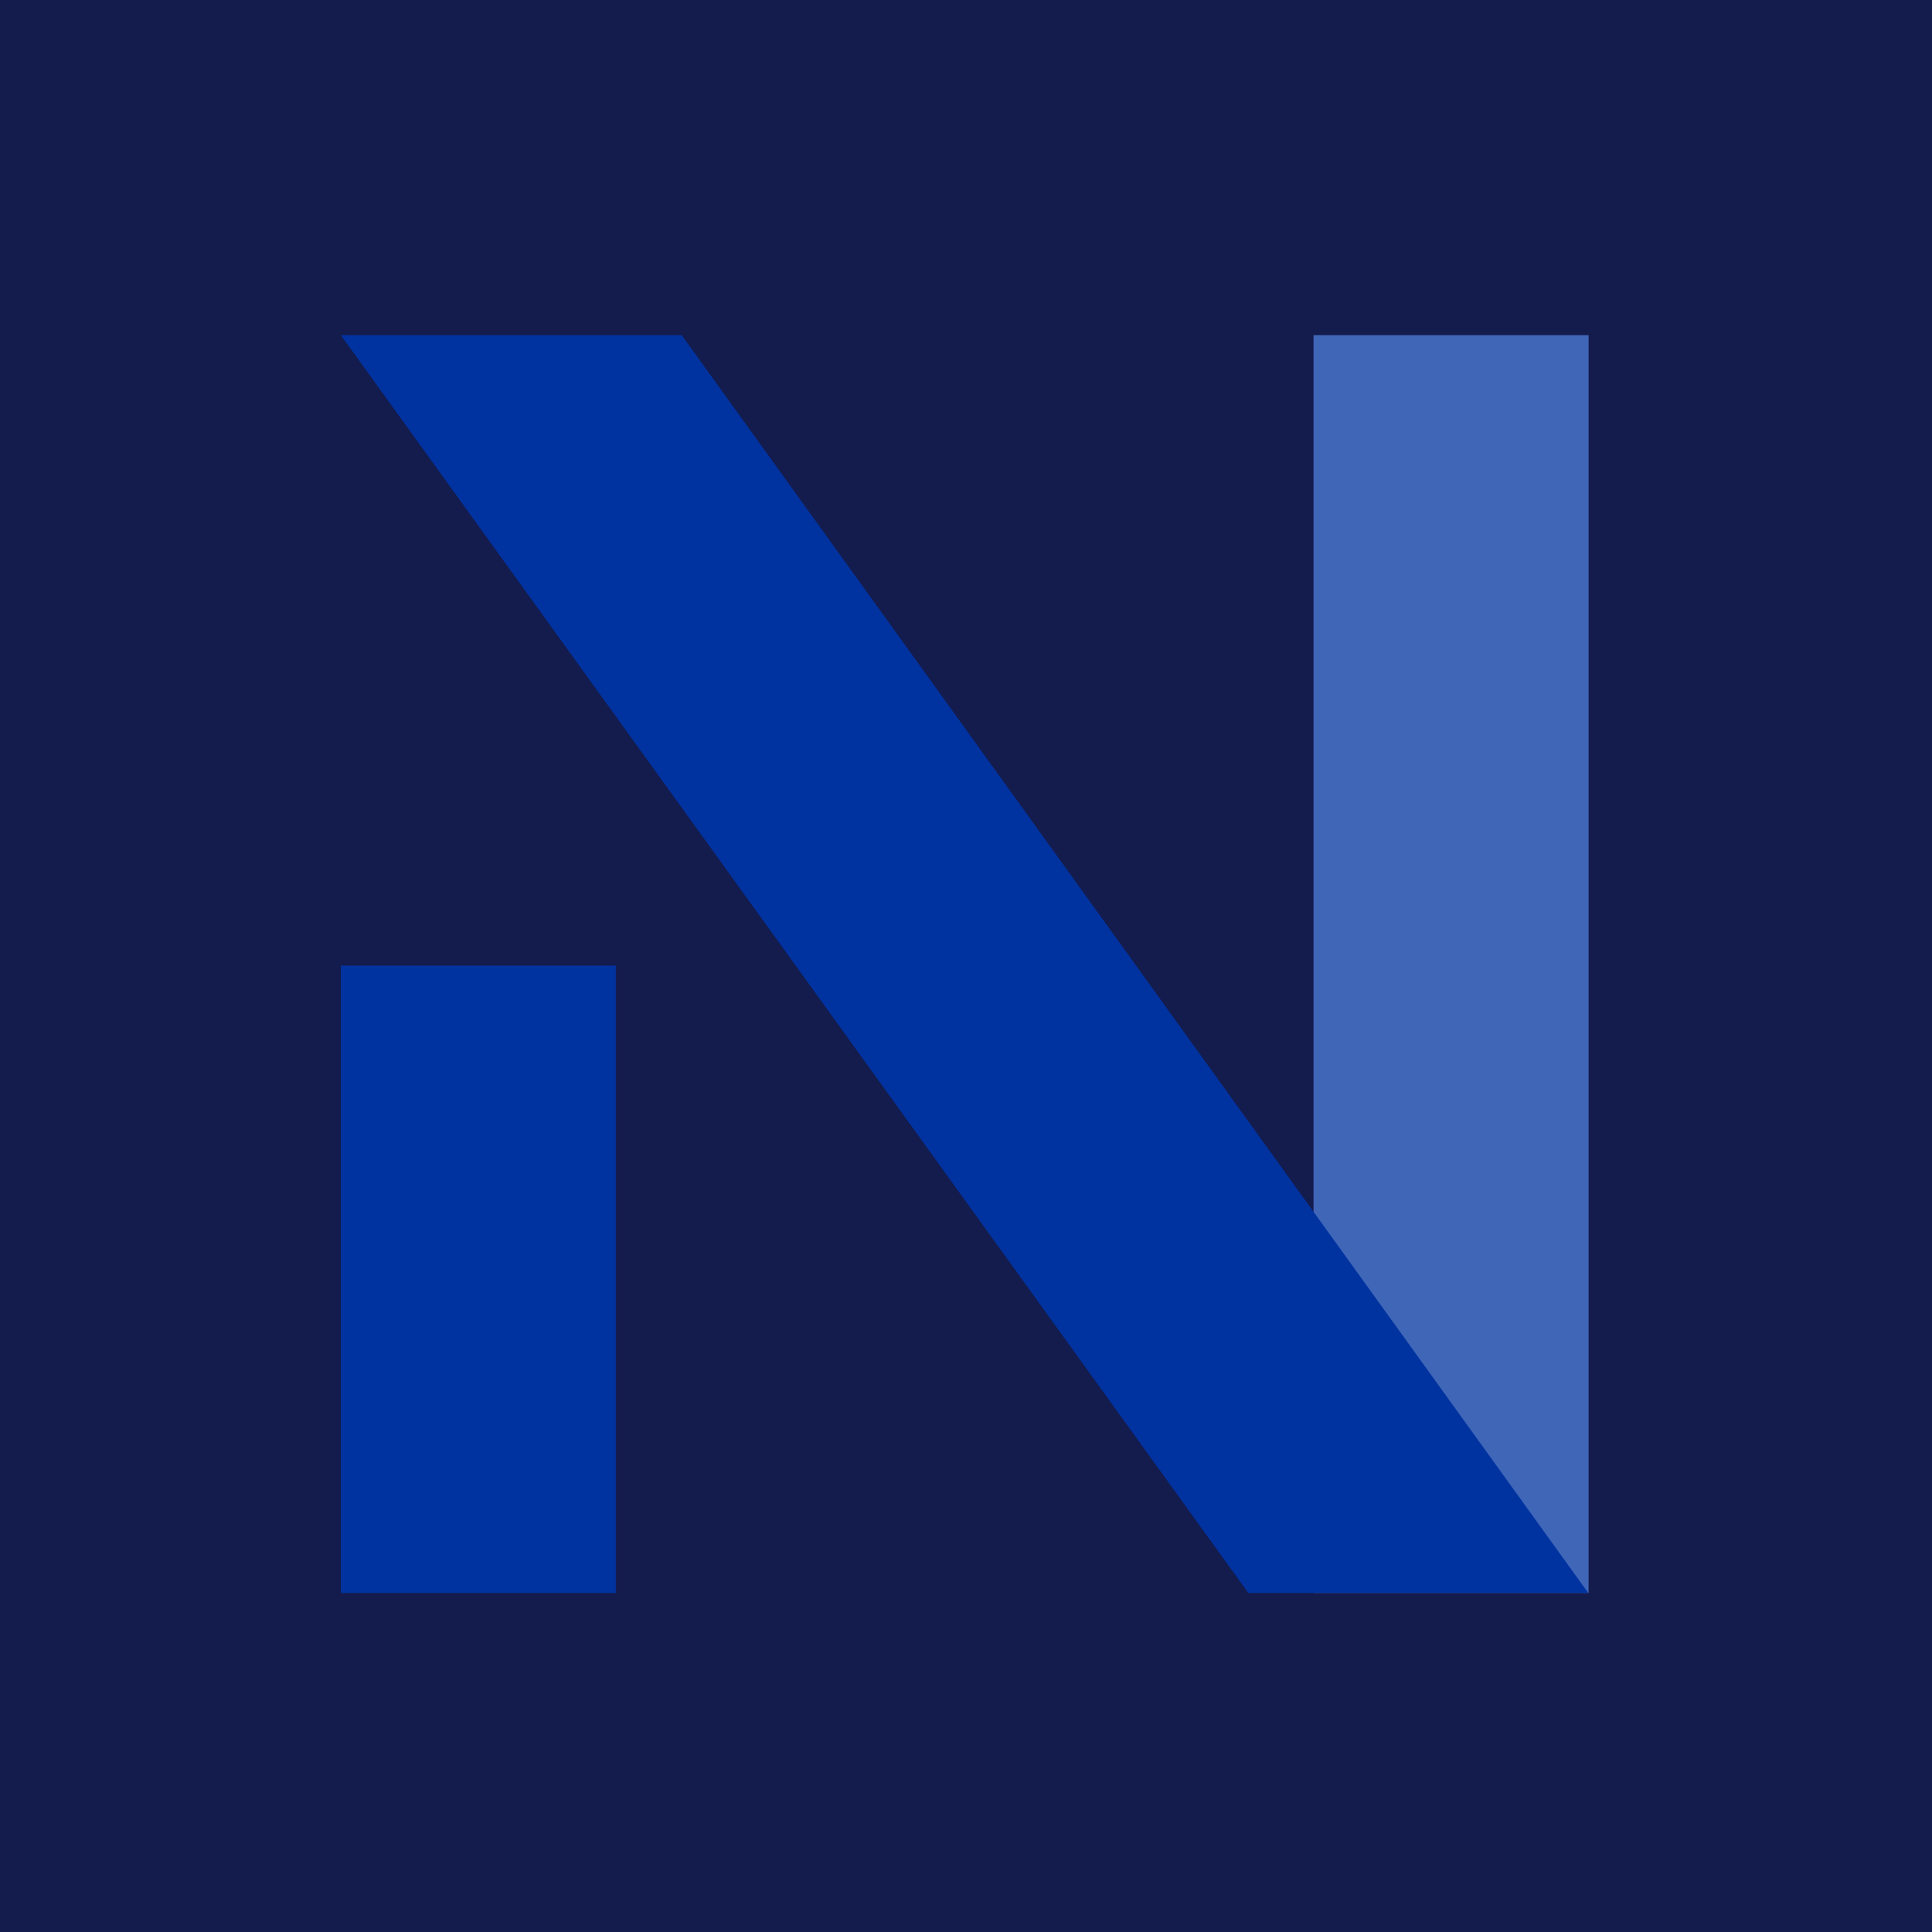
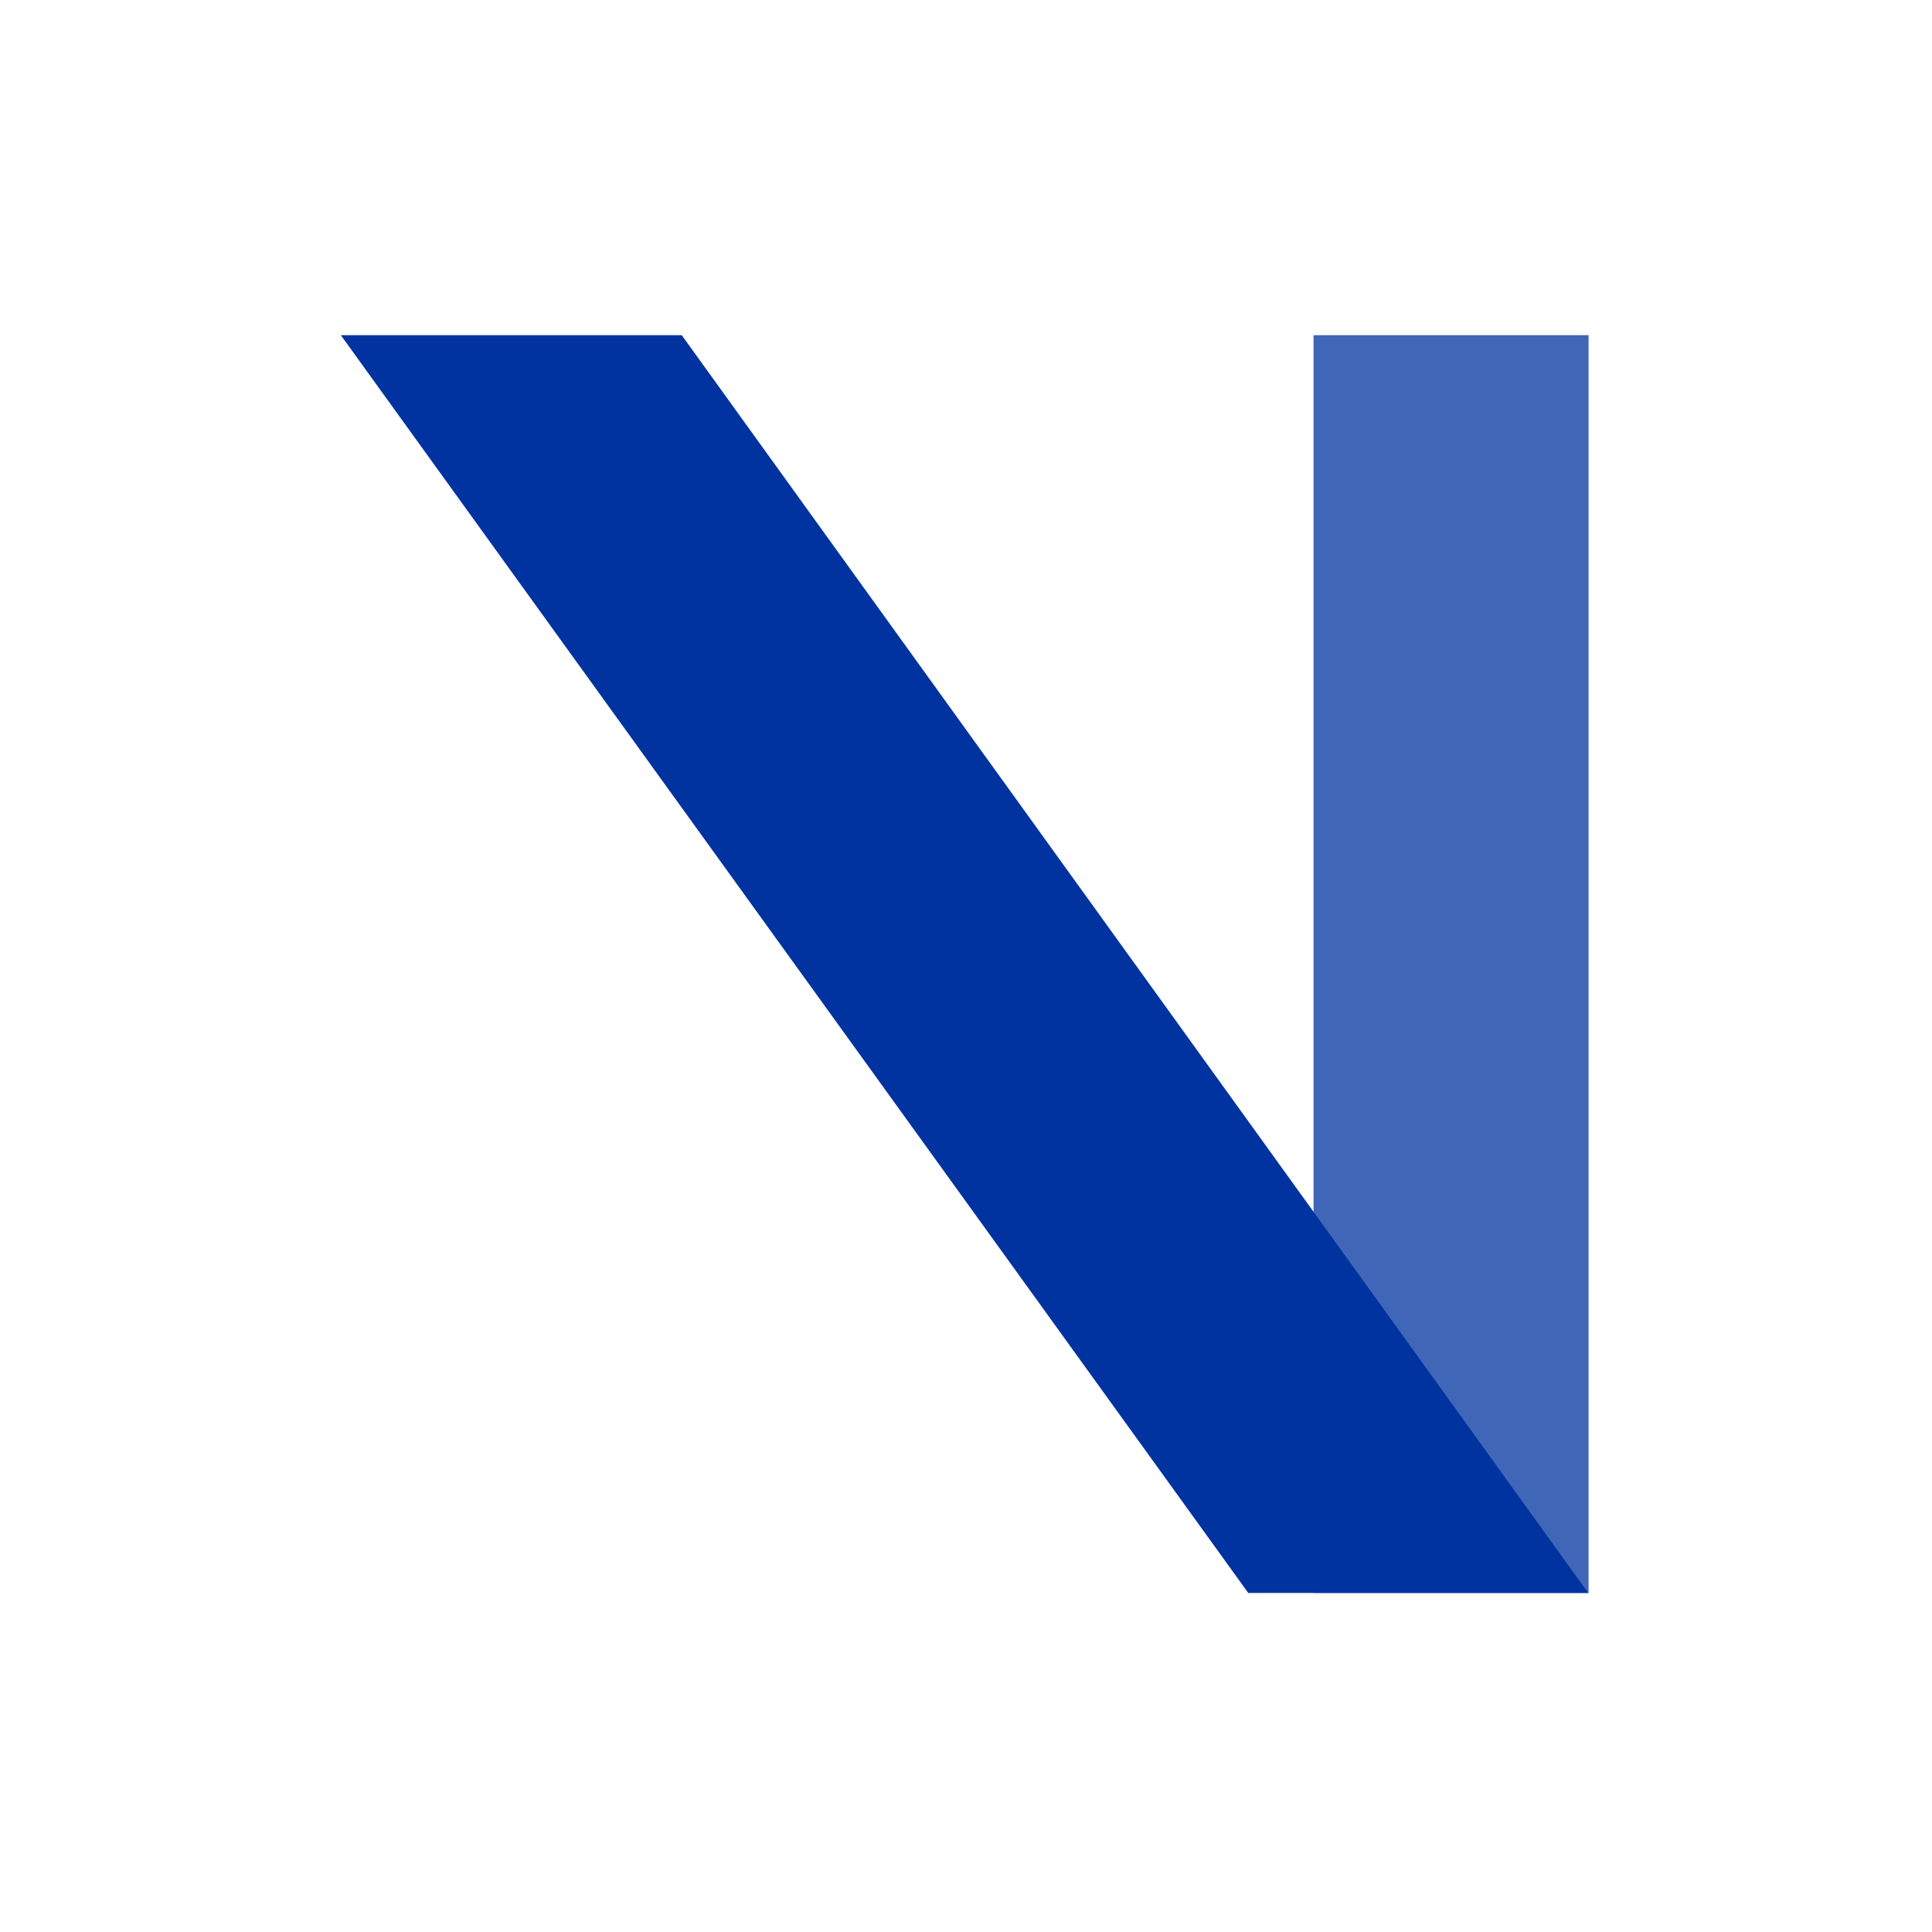
<svg xmlns="http://www.w3.org/2000/svg" id="Layer_1" version="1.1" viewBox="0 0 272.126 272.126">
  <defs>
    <style>
      .st0 {
        fill: #4066b8;
      }

      .st1 {
        fill: #141b4d;
      }

      .st2 {
        fill: #0033a0;
      }
    </style>
  </defs>
-   <rect class="st1" width="272.126" height="272.126" />
  <rect class="st0" x="185.012" y="47.209" width="38.743" height="177.163" />
-   <rect class="st2" x="48.007" y="136.003" width="38.727" height="88.367" />
  <polygon class="st2" points="223.709 224.372 96.024 47.21 48.007 47.21 175.82 224.372 223.709 224.372" />
</svg>